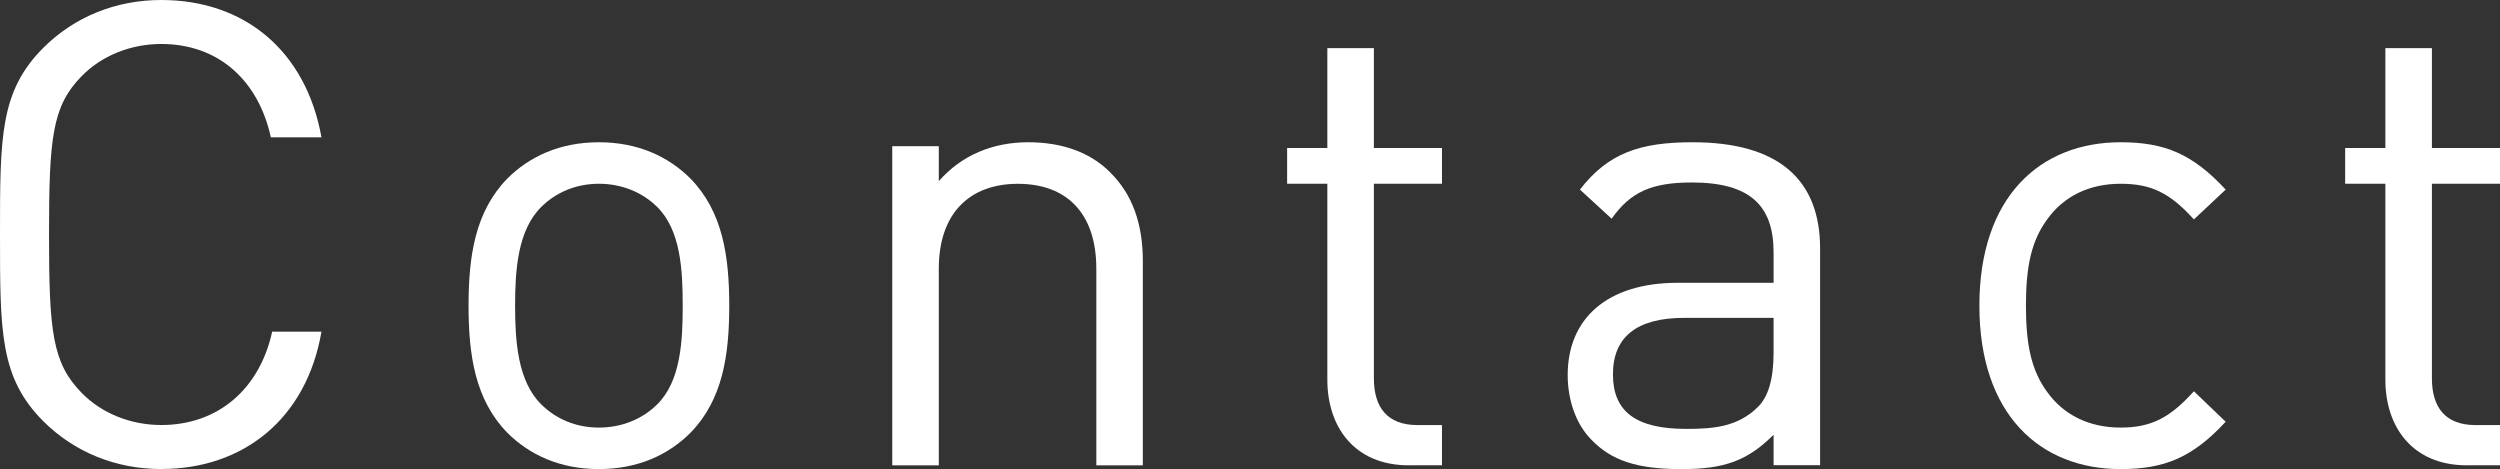
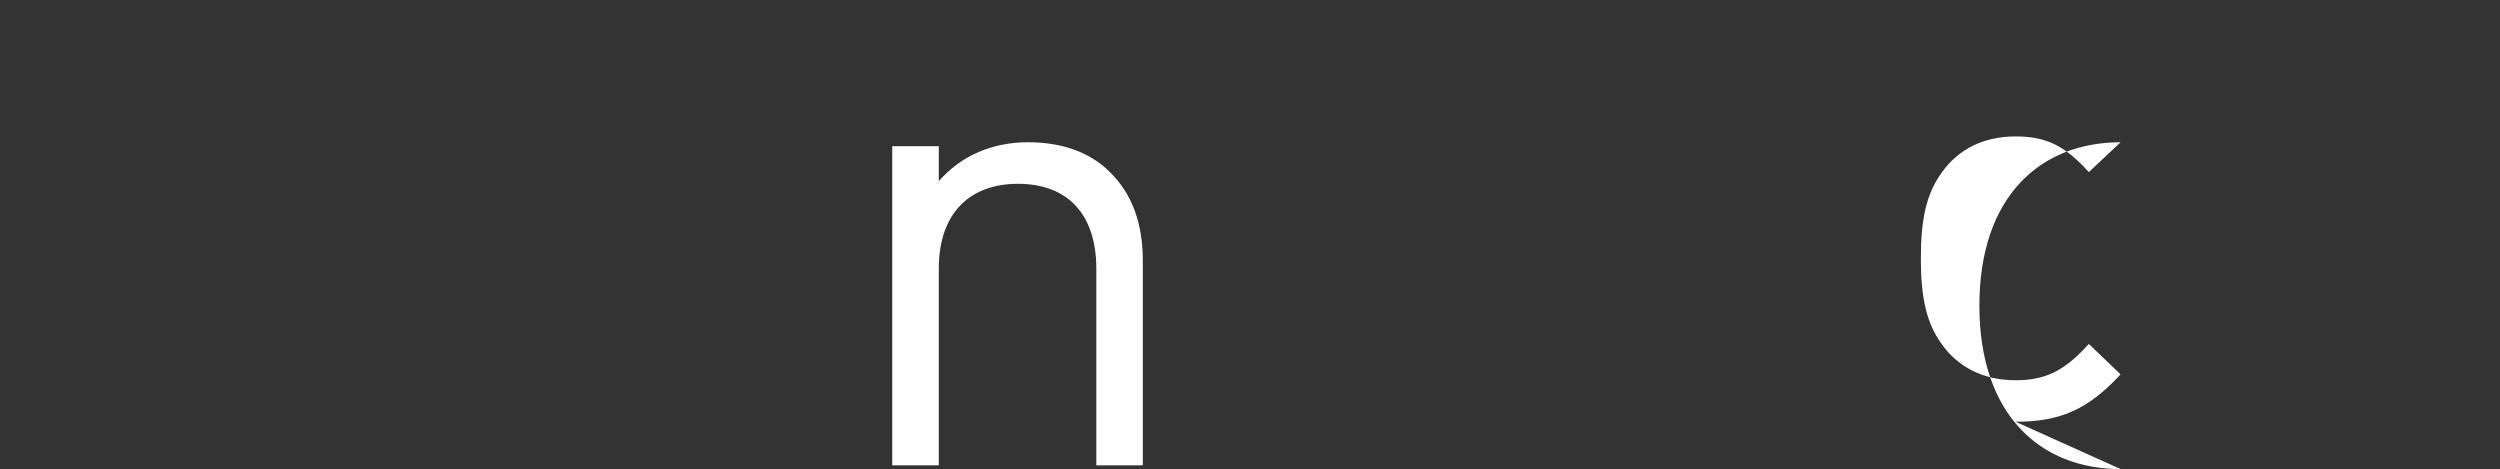
<svg xmlns="http://www.w3.org/2000/svg" id="_レイヤー_2" data-name="レイヤー 2" viewBox="0 0 62.527 11.732">
  <rect x="0" y="0" width="62.527" height="11.732" fill="#333333" stroke="none" />
  <g id="desgin">
    <g>
-       <path d="M4.033,11.731c-1.136,0-2.174-.421-2.952-1.198-1.081-1.086-1.081-2.22-1.081-4.668S0,2.284,1.081,1.198c.778-.777,1.816-1.198,2.952-1.198,2.076,0,3.617,1.263,4.007,3.434h-1.266c-.308-1.41-1.298-2.334-2.741-2.334-.763,0-1.493.292-1.996.81-.73.746-.811,1.54-.811,3.955s.081,3.209.811,3.955c.503.519,1.233.81,1.996.81,1.443,0,2.466-.924,2.774-2.334h1.233c-.373,2.172-1.947,3.434-4.007,3.434Z" fill="#fff" stroke-width="0" />
-       <path d="M17.269,10.824c-.551.551-1.315.908-2.29.908s-1.738-.357-2.29-.908c-.808-.827-.97-1.946-.97-3.179s.162-2.352.97-3.179c.551-.551,1.315-.908,2.29-.908s1.738.357,2.29.908c.808.827.97,1.946.97,3.179s-.162,2.352-.97,3.179ZM16.441,5.18c-.374-.373-.894-.584-1.462-.584s-1.072.211-1.446.584c-.585.584-.65,1.573-.65,2.465s.065,1.881.65,2.465c.374.373.877.584,1.446.584s1.088-.211,1.462-.584c.585-.584.634-1.573.634-2.465s-.049-1.881-.634-2.465Z" fill="#fff" stroke-width="0" />
      <path d="M27.42,11.639v-4.917c0-1.411-.762-2.125-1.962-2.125s-1.978.73-1.978,2.125v4.917h-1.164V3.656h1.164v.875c.567-.648,1.345-.973,2.237-.973.859,0,1.556.259,2.042.746.565.551.824,1.298.824,2.222v5.112h-1.164Z" fill="#fff" stroke-width="0" />
-       <path d="M35.238,11.638c-1.361,0-2.04-.957-2.04-2.142v-4.901h-1.006v-.893h1.006V1.204h1.164v2.498h1.703v.893h-1.703v4.868c0,.73.34,1.168,1.087,1.168h.616v1.006h-.827Z" fill="#fff" stroke-width="0" />
-       <path d="M44.359,11.635v-.762c-.648.649-1.231.86-2.301.86-1.102,0-1.75-.211-2.251-.73-.388-.389-.598-.99-.598-1.624,0-1.396.97-2.306,2.752-2.306h2.398v-.761c0-1.165-.583-1.748-2.042-1.748-1.021,0-1.539.243-2.009.906l-.792-.728c.711-.924,1.521-1.184,2.817-1.184,2.139,0,3.189.925,3.189,2.657v5.42h-1.164ZM44.359,7.95h-2.236c-1.199,0-1.782.487-1.782,1.413s.567,1.364,1.831,1.364c.68,0,1.28-.049,1.782-.536.275-.26.405-.714.405-1.38v-.861Z" fill="#fff" stroke-width="0" />
-       <path d="M53.038,11.732c-2.012,0-3.532-1.362-3.532-4.087s1.52-4.087,3.532-4.087c1.103,0,1.801.292,2.628,1.184l-.795.746c-.6-.665-1.07-.892-1.833-.892-.779,0-1.427.308-1.849.908-.373.519-.519,1.135-.519,2.141s.146,1.622.519,2.141c.422.6,1.07.908,1.849.908.763,0,1.233-.243,1.833-.908l.795.762c-.827.892-1.525,1.184-2.628,1.184Z" fill="#fff" stroke-width="0" />
-       <path d="M61.7,11.638c-1.361,0-2.04-.957-2.04-2.142v-4.901h-1.006v-.893h1.006V1.204h1.164v2.498h1.703v.893h-1.703v4.868c0,.73.34,1.168,1.087,1.168h.616v1.006h-.827Z" fill="#fff" stroke-width="0" />
+       <path d="M53.038,11.732c-2.012,0-3.532-1.362-3.532-4.087s1.52-4.087,3.532-4.087l-.795.746c-.6-.665-1.07-.892-1.833-.892-.779,0-1.427.308-1.849.908-.373.519-.519,1.135-.519,2.141s.146,1.622.519,2.141c.422.6,1.07.908,1.849.908.763,0,1.233-.243,1.833-.908l.795.762c-.827.892-1.525,1.184-2.628,1.184Z" fill="#fff" stroke-width="0" />
    </g>
  </g>
</svg>